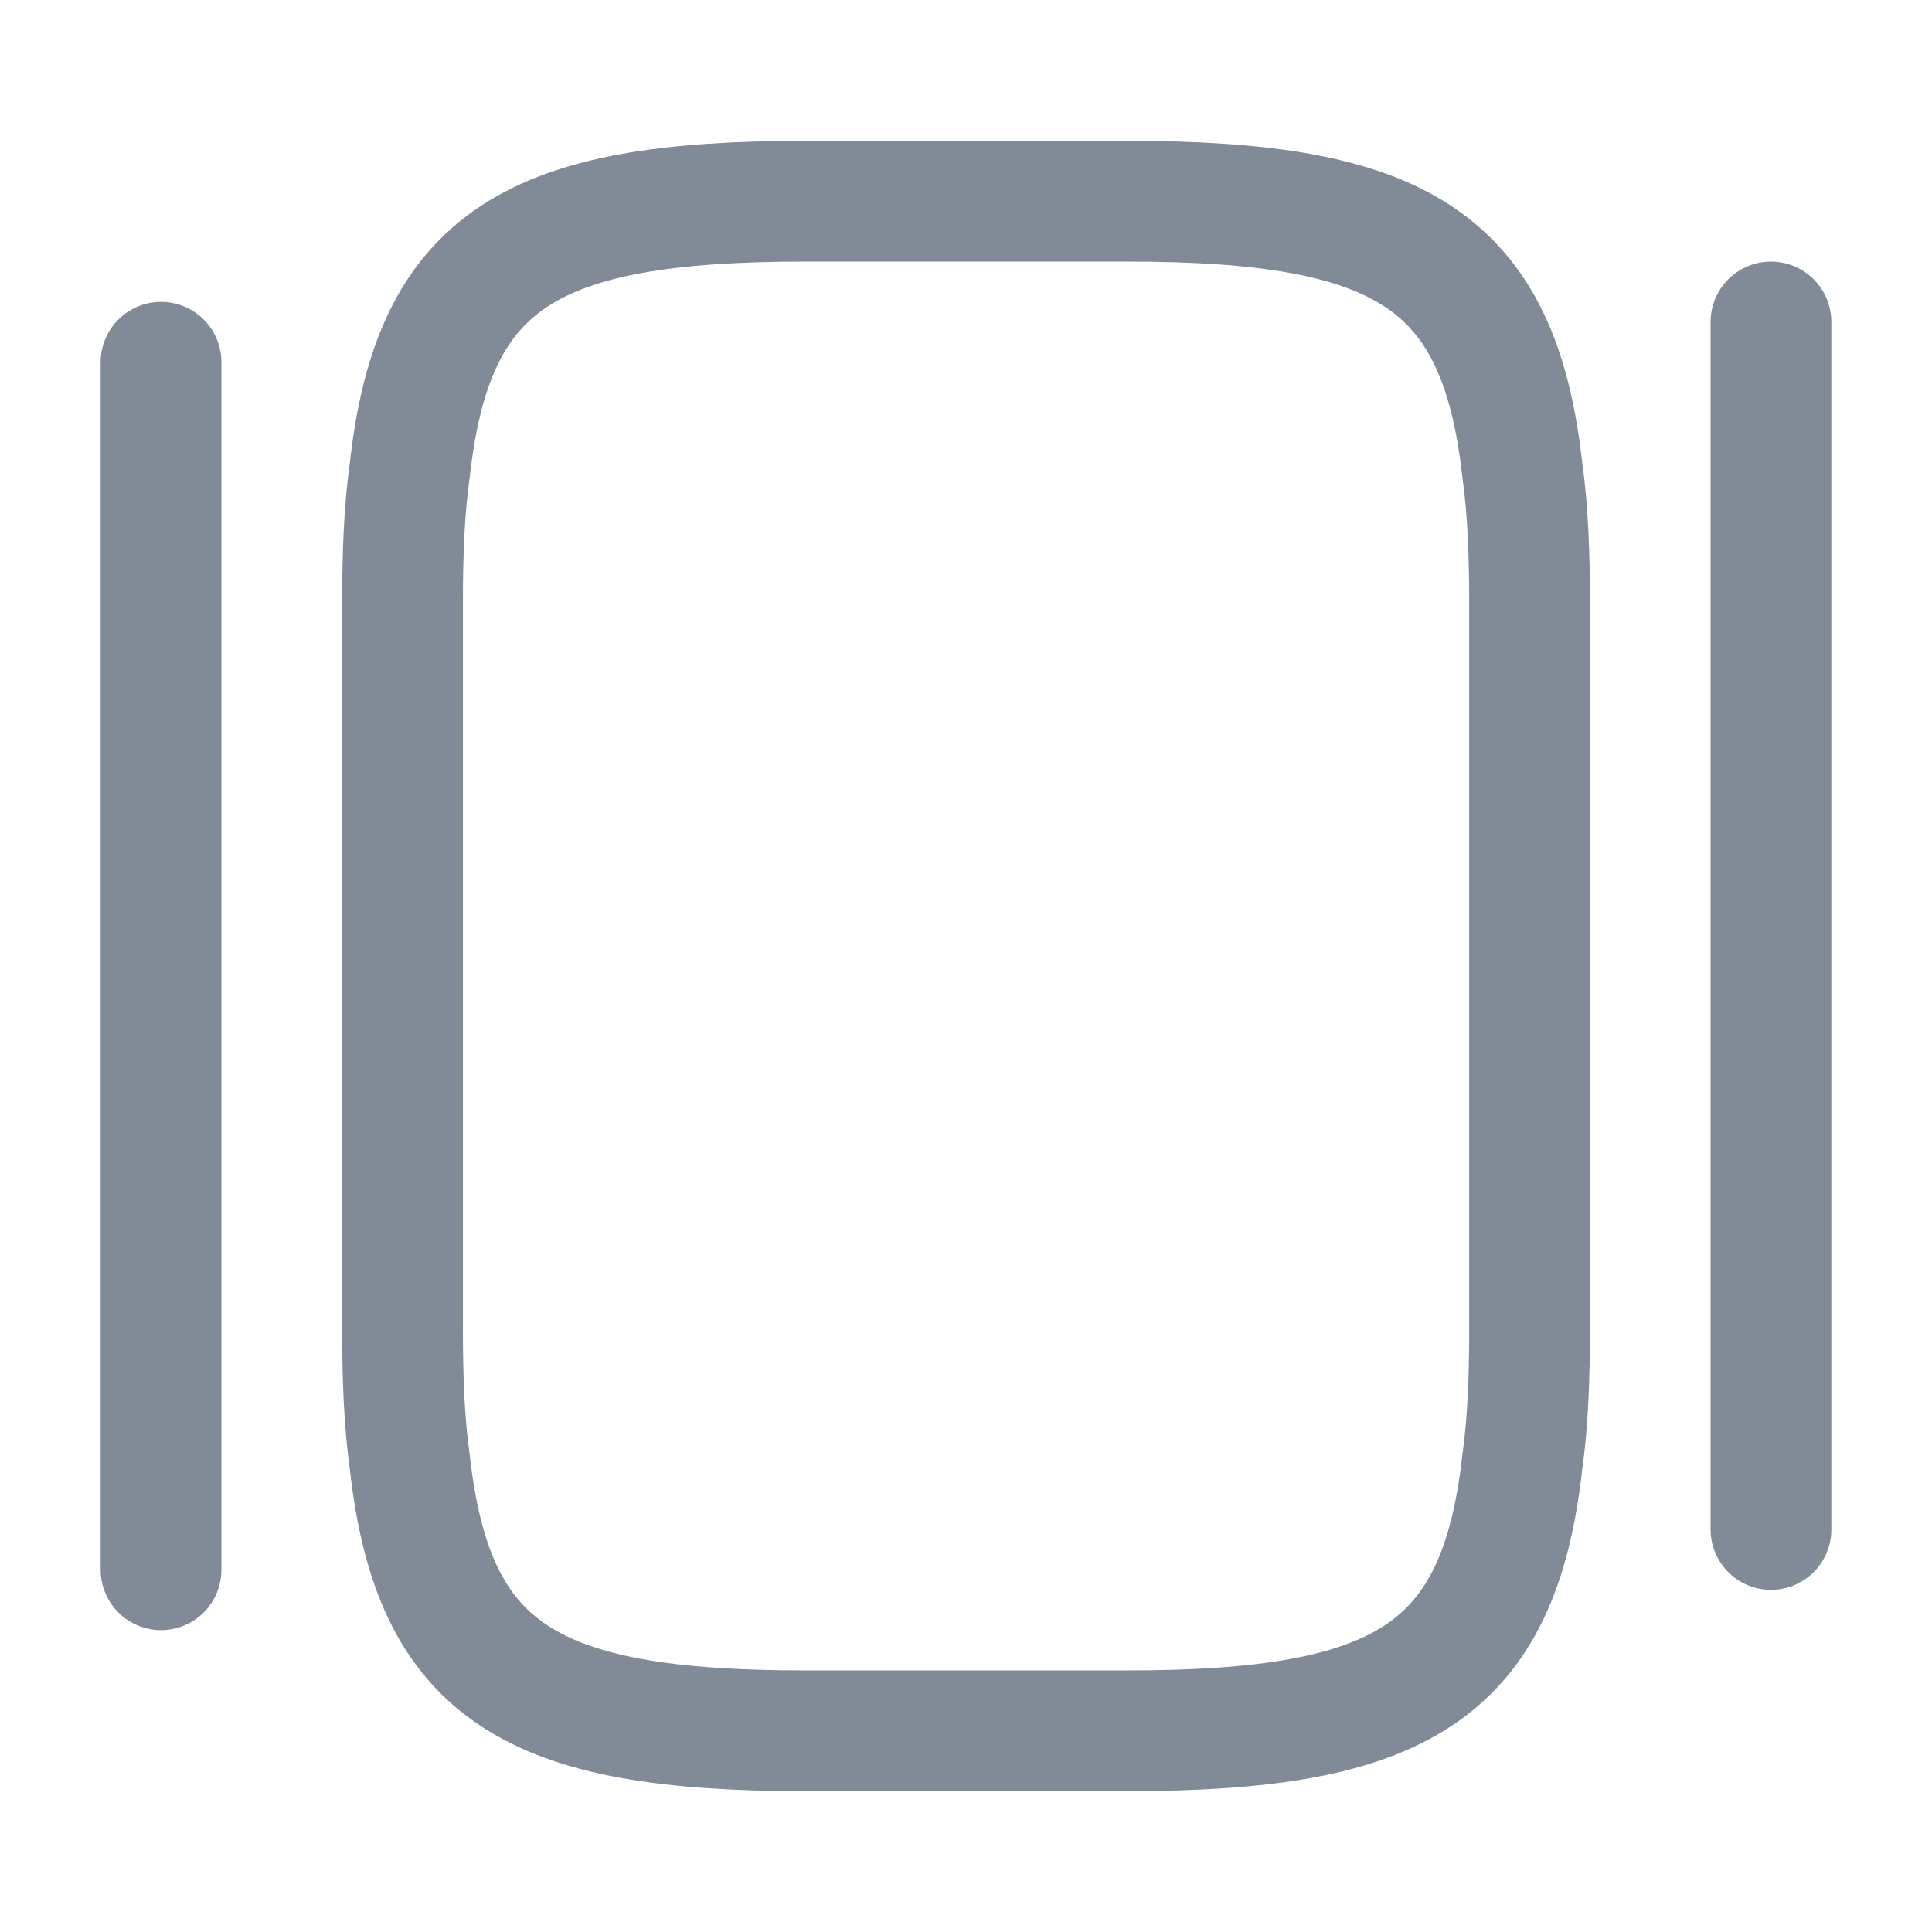
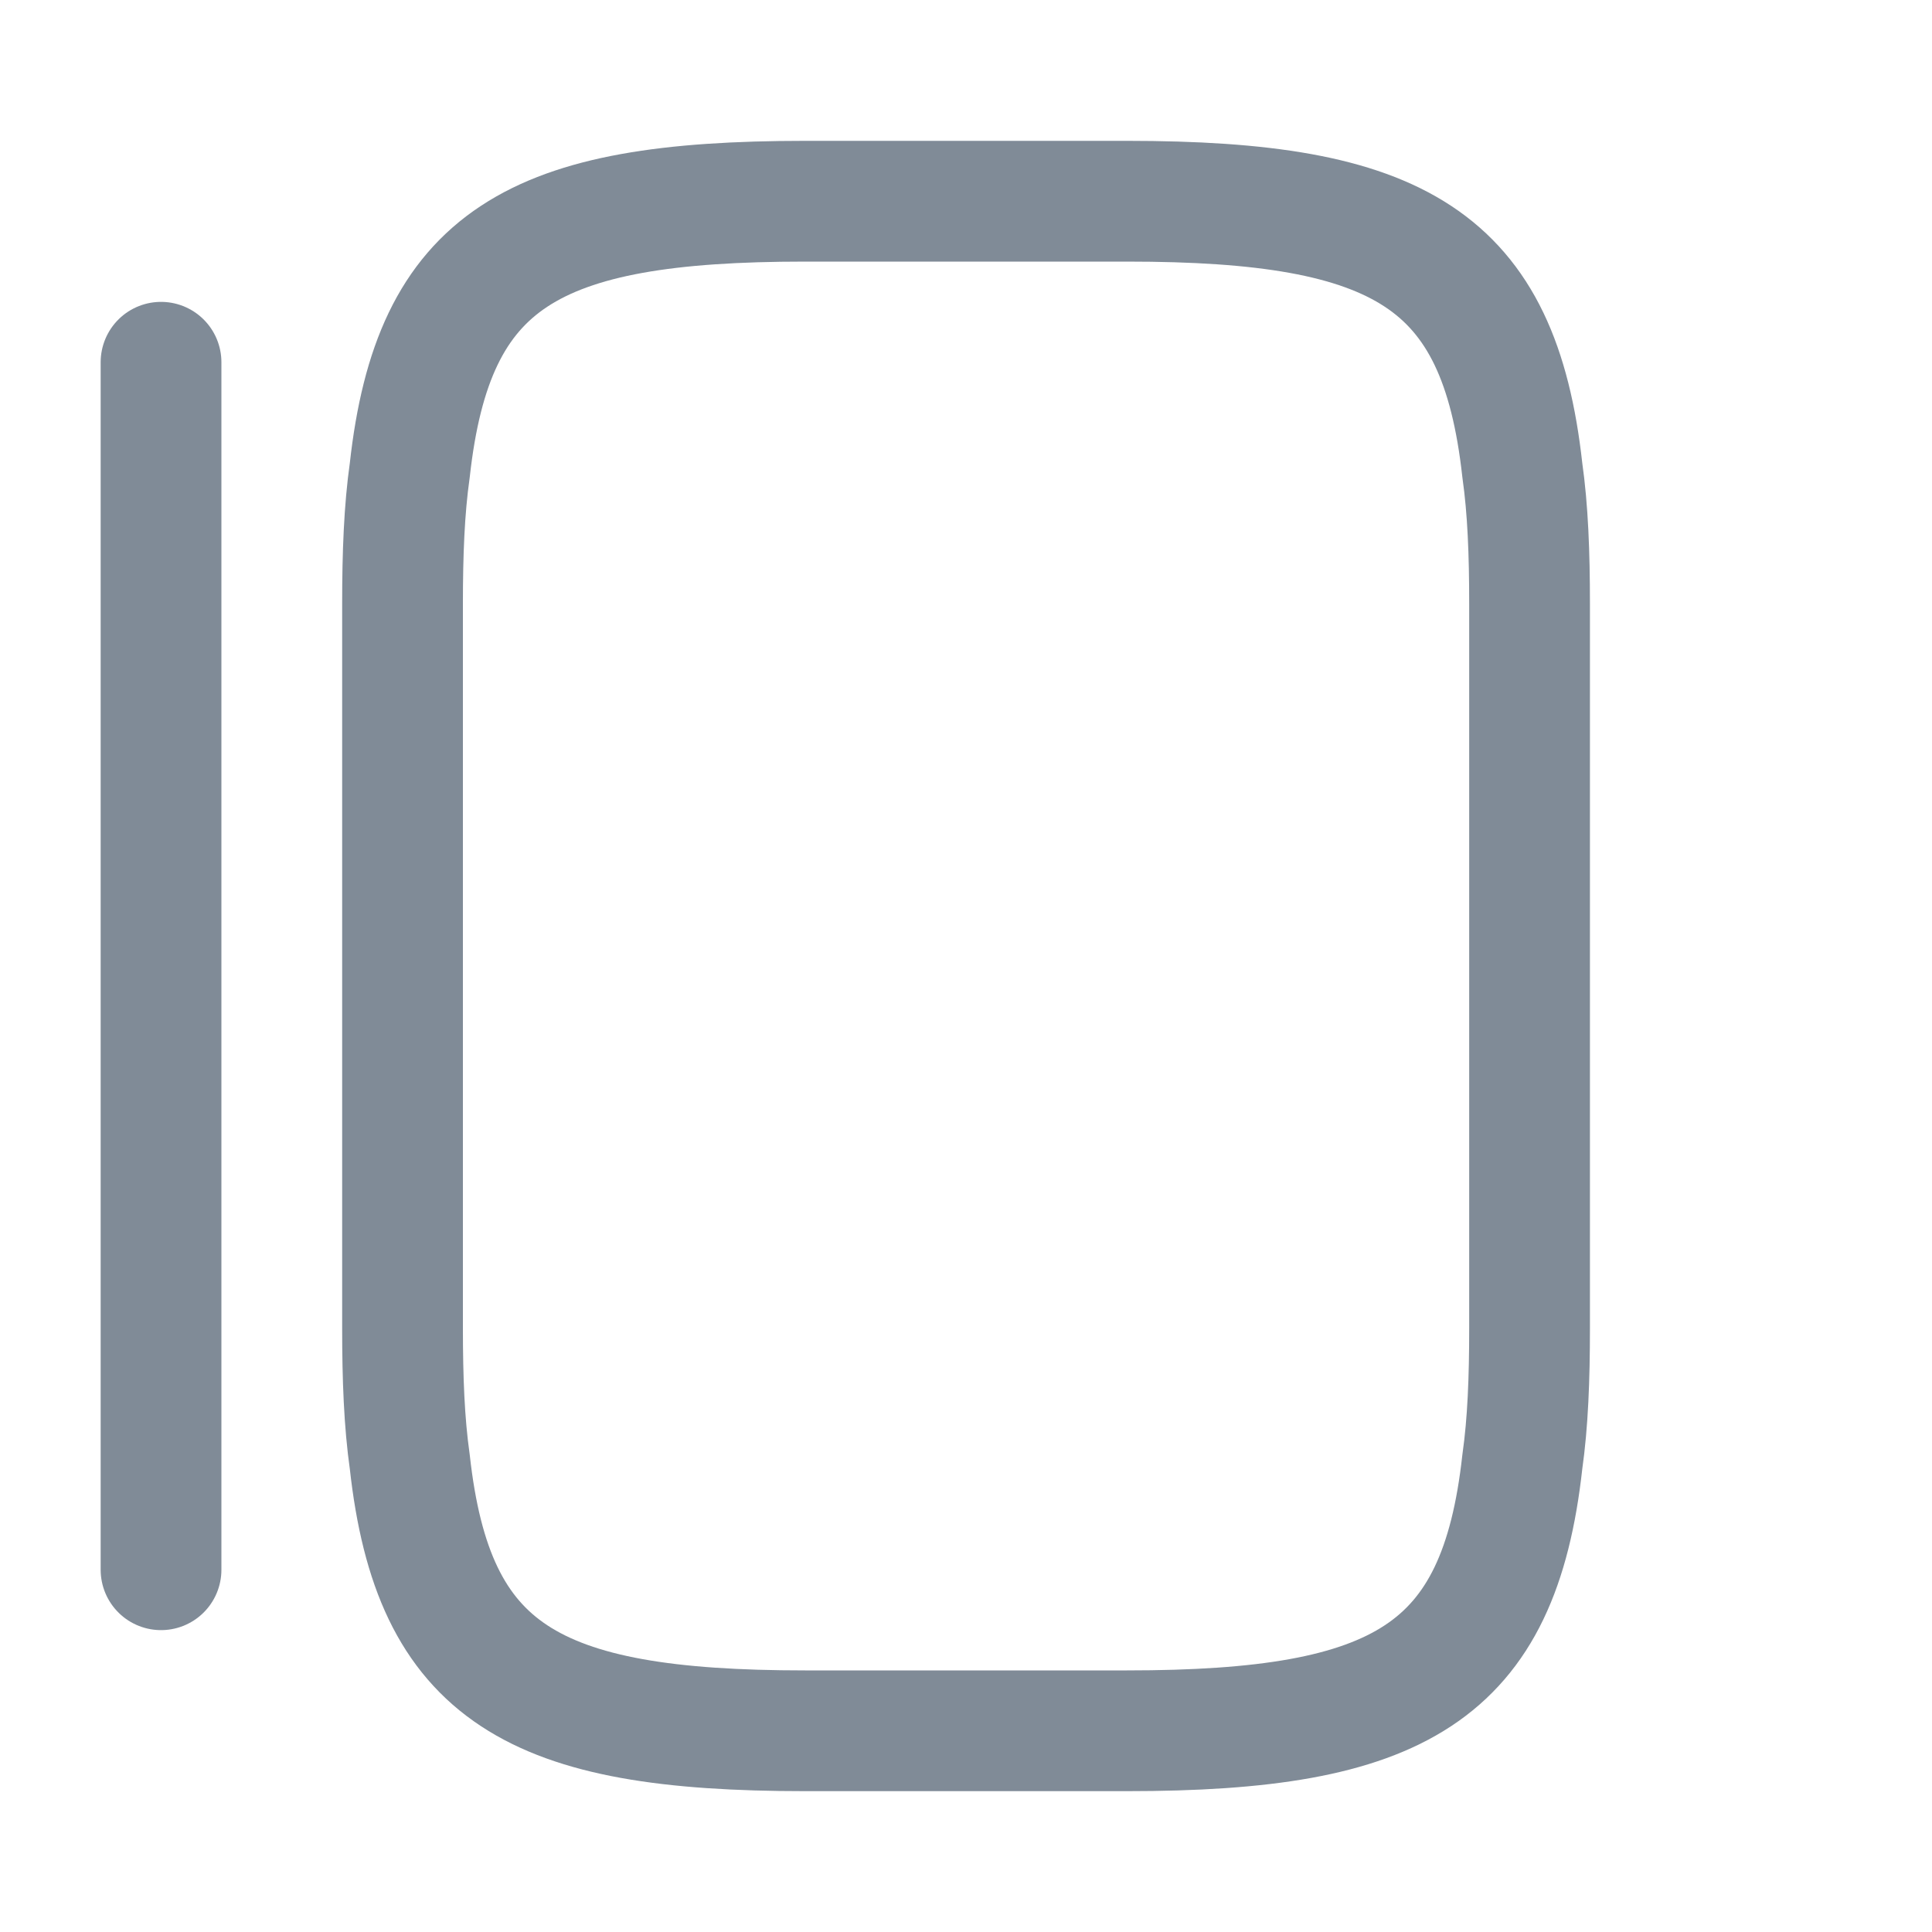
<svg xmlns="http://www.w3.org/2000/svg" width="20" height="20" viewBox="0 0 20 20" fill="none">
  <path d="M4.167 13.75V6.25C4.167 5.733 4.184 5.275 4.242 4.867C4.484 2.675 5.517 2.083 8.334 2.083H11.667C14.484 2.083 15.517 2.675 15.759 4.867C15.817 5.275 15.834 5.733 15.834 6.25V13.75C15.834 14.267 15.817 14.725 15.759 15.133C15.517 17.325 14.484 17.917 11.667 17.917H8.334C5.517 17.917 4.484 17.325 4.242 15.133C4.184 14.725 4.167 14.267 4.167 13.75Z" stroke="#808B97" stroke-width="1.25" stroke-linecap="round" stroke-linejoin="round" />
  <path d="M1.667 16.25V3.75" stroke="#808B97" stroke-width="1.25" stroke-linecap="round" stroke-linejoin="round" />
-   <path d="M18.333 15.833V3.333" stroke="#808B97" stroke-width="1.25" stroke-linecap="round" stroke-linejoin="round" />
</svg>